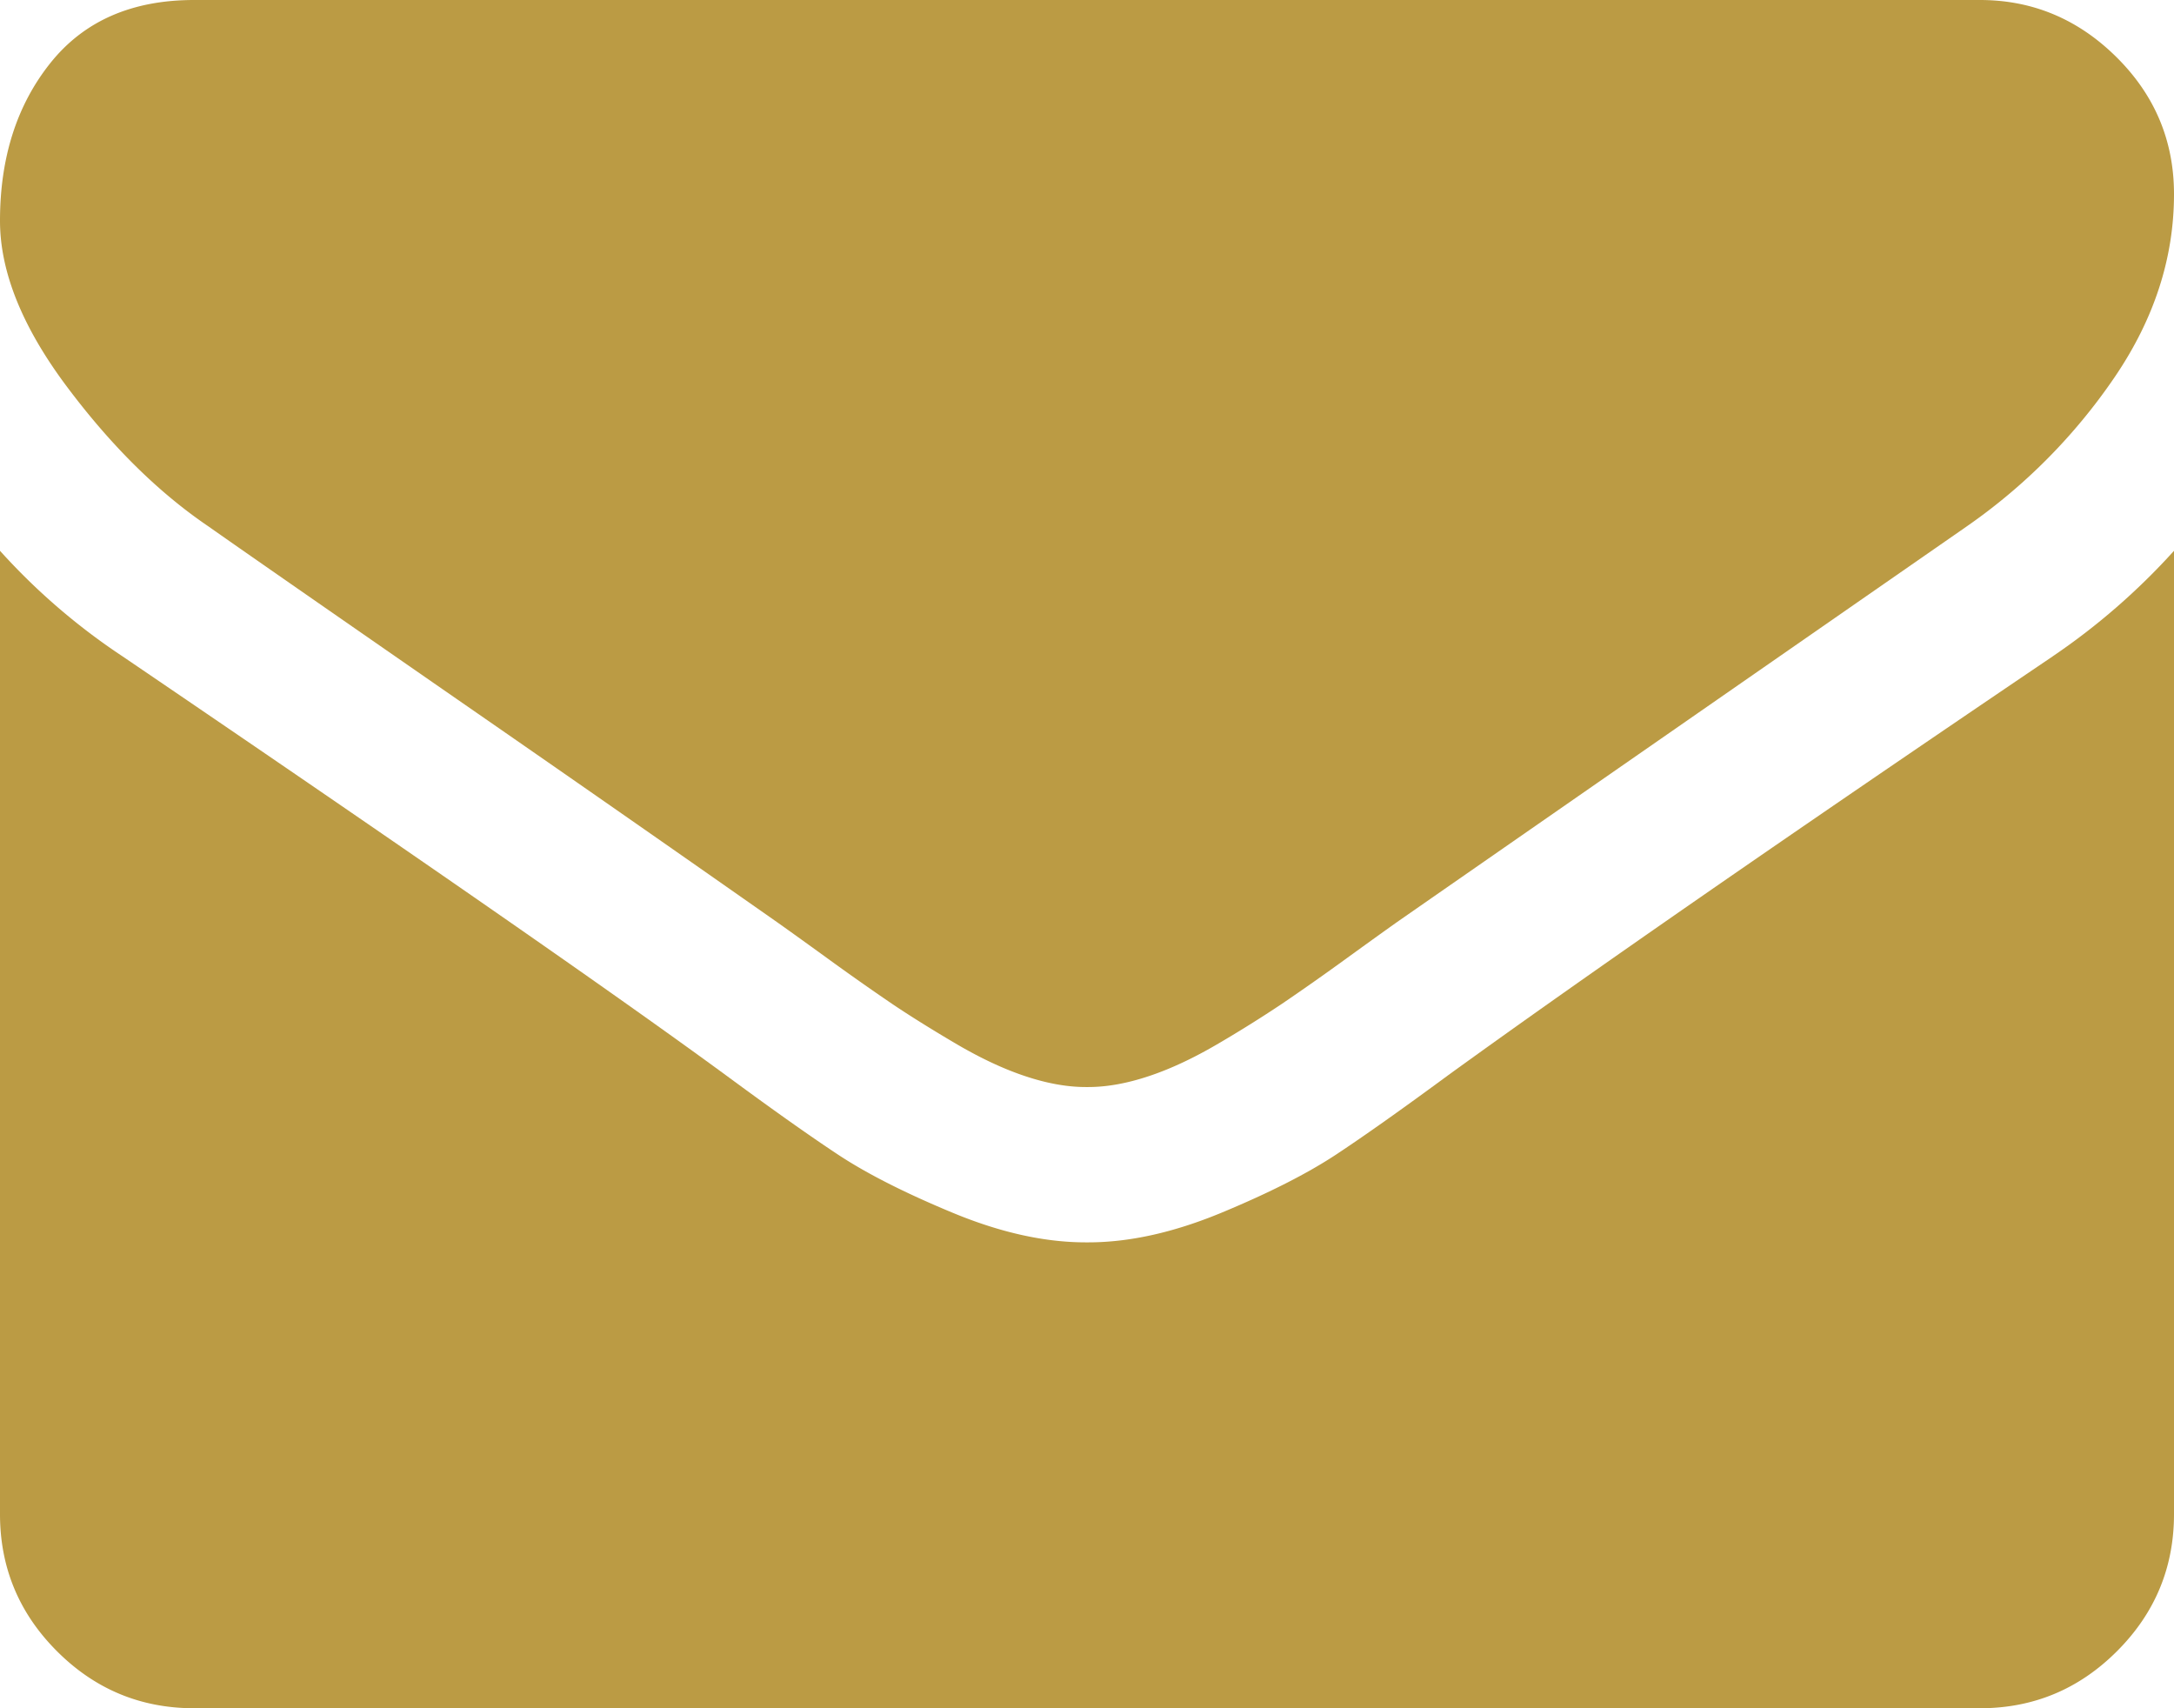
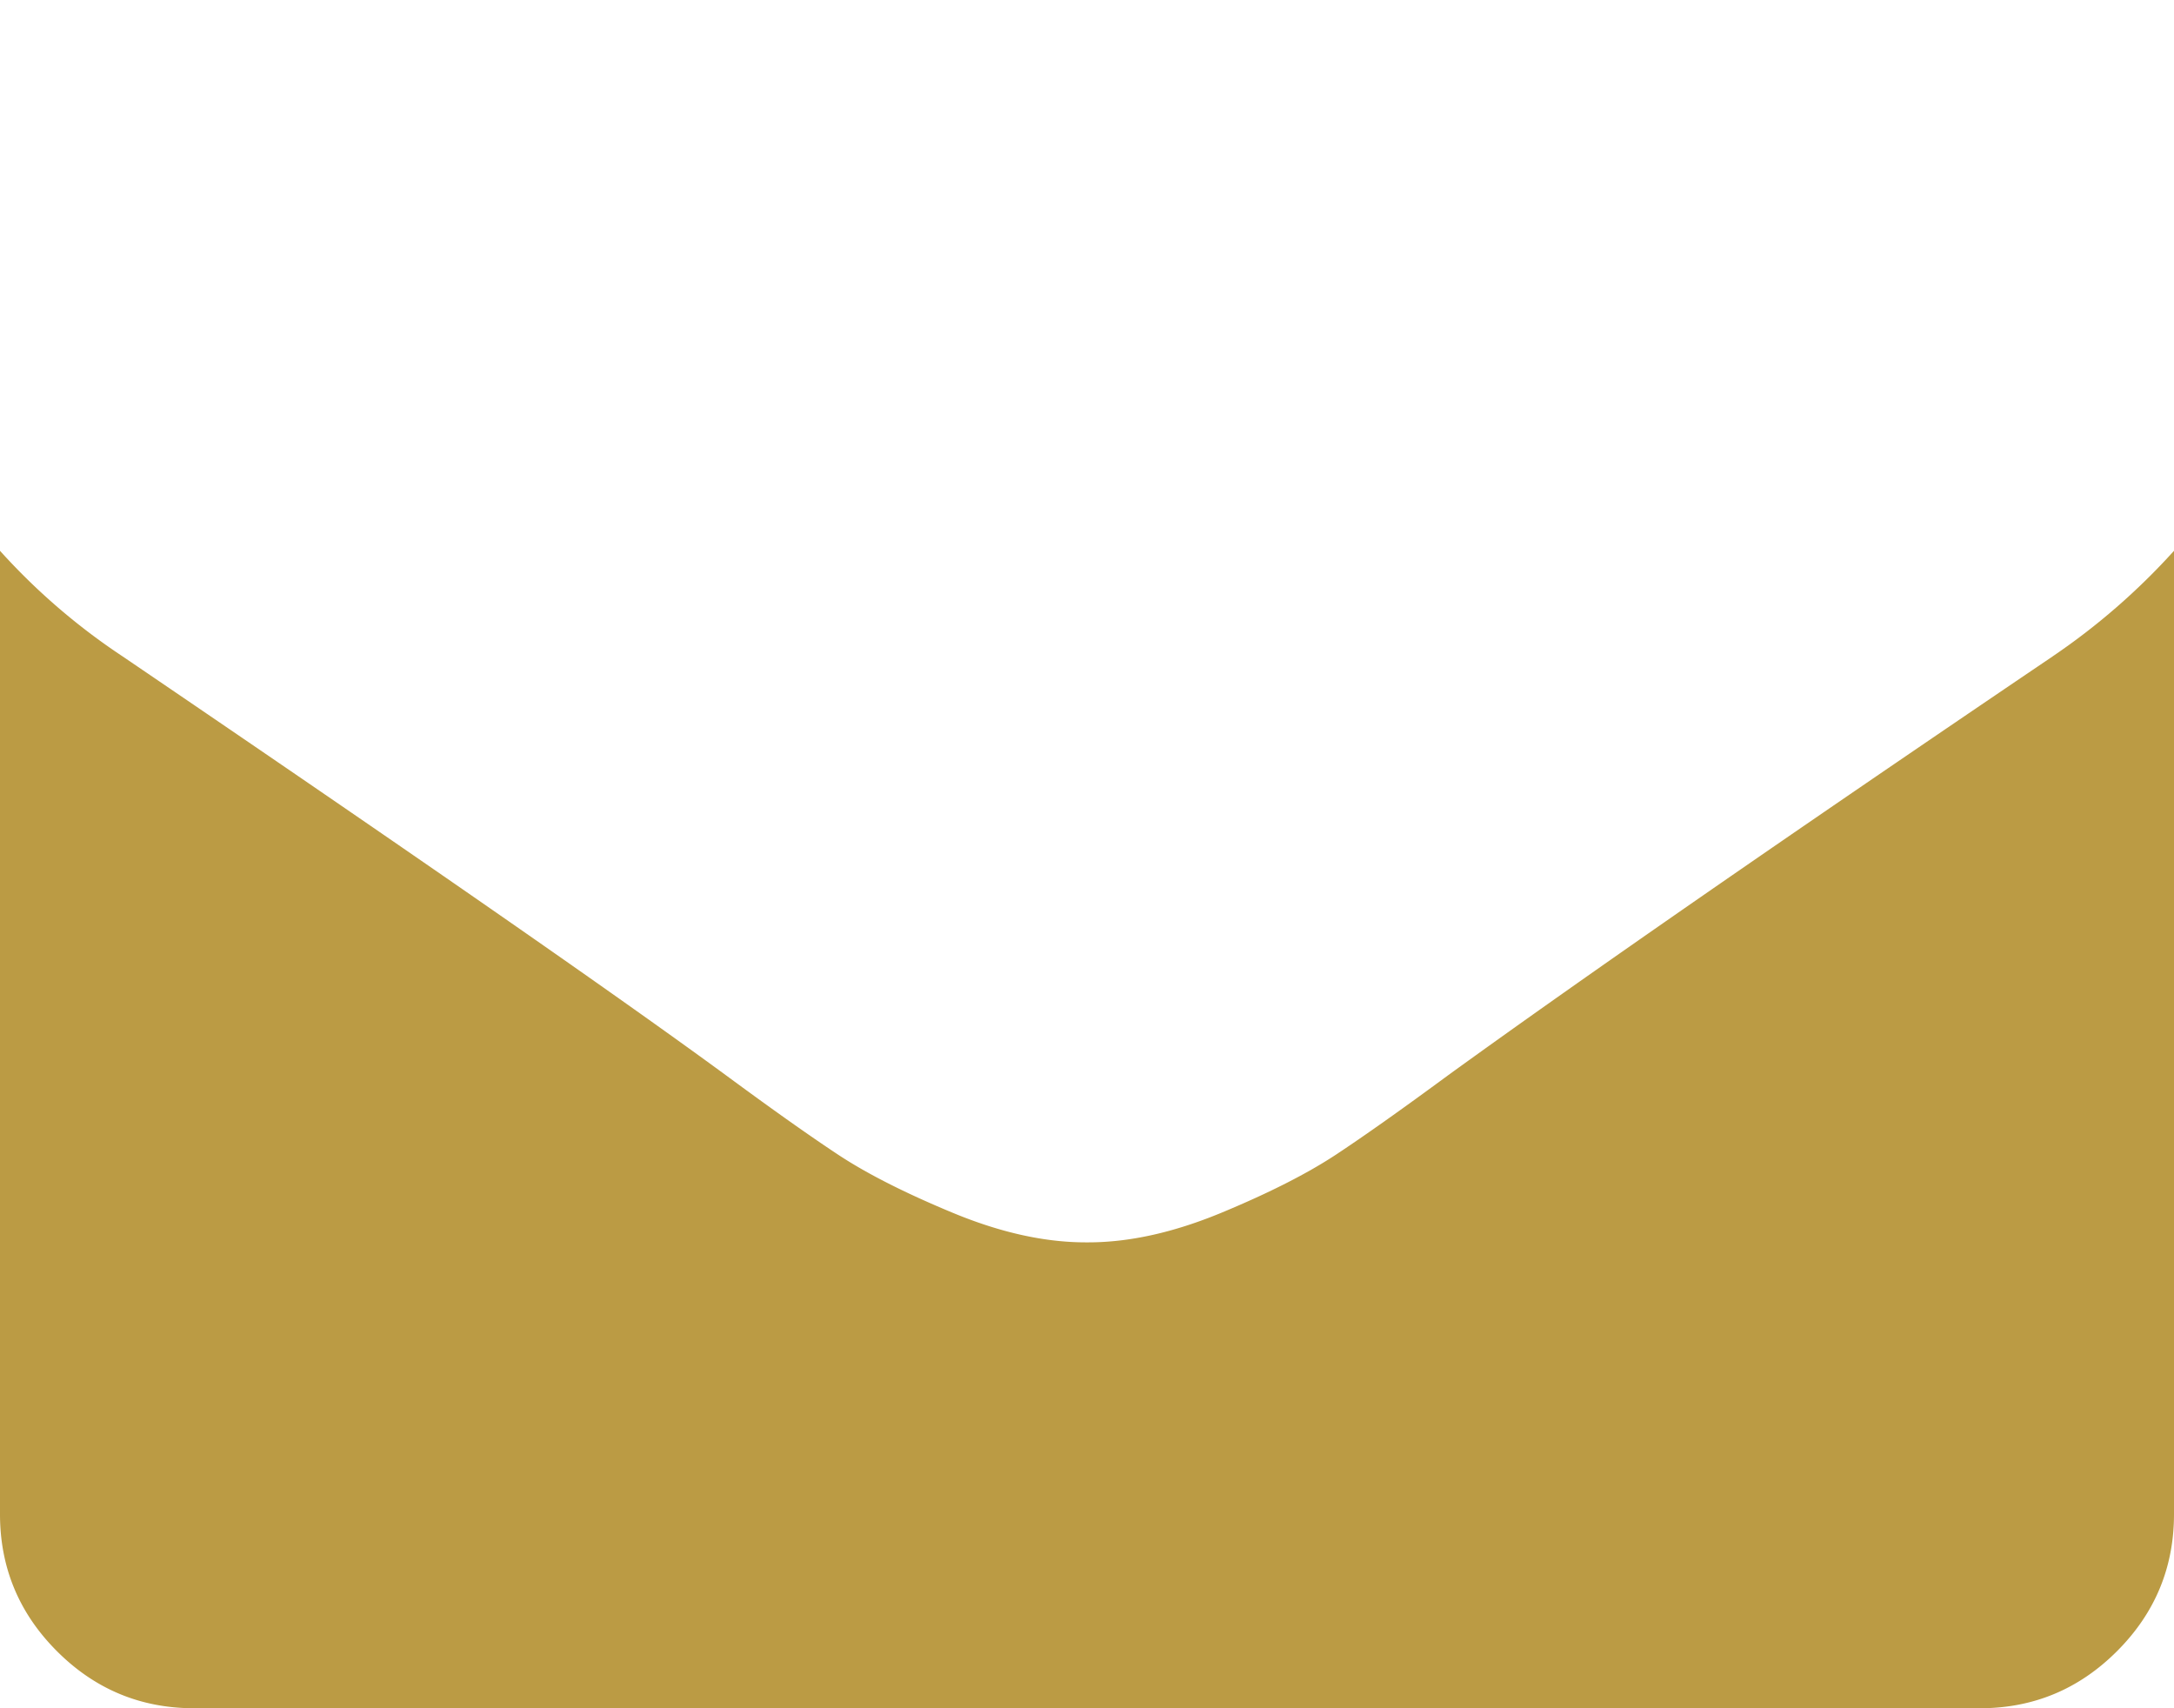
<svg xmlns="http://www.w3.org/2000/svg" width="84" height="66" fill="none">
-   <path d="M8.062 20.344c1.063.75 4.266 2.977 9.61 6.68a2350.35 2350.35 0 0112.28 8.554c.313.219.977.695 1.993 1.43a97.368 97.368 0 002.53 1.781c.673.453 1.485.961 2.439 1.523.953.562 1.851.985 2.695 1.265.844.282 1.625.422 2.344.422h.094c.719 0 1.5-.14 2.344-.422.844-.28 1.743-.703 2.696-1.264a49.557 49.557 0 002.437-1.524 97.348 97.348 0 002.531-1.781c1.015-.735 1.68-1.211 1.992-1.43 2.875-2 10.188-7.078 21.938-15.235a22.265 22.265 0 005.718-5.766C83.234 12.328 84 9.97 84 7.5c0-2.063-.743-3.828-2.227-5.297C80.288.734 78.53 0 76.5 0h-69C5.094 0 3.242.812 1.945 2.437.648 4.062 0 6.094 0 8.531c0 1.969.86 4.102 2.578 6.399 1.718 2.297 3.547 4.102 5.484 5.414z" fill="#BB9B44" />
  <path d="M79.312 25.36c-10.25 6.936-18.031 12.327-23.343 16.172-1.781 1.312-3.226 2.336-4.336 3.07-1.11.734-2.586 1.484-4.43 2.25C45.36 47.617 43.642 48 42.048 48h-.095c-1.594 0-3.313-.382-5.156-1.149-1.844-.765-3.32-1.515-4.43-2.25-1.109-.733-2.554-1.757-4.335-3.07-4.22-3.093-11.985-8.484-23.297-16.172A24.83 24.83 0 010 21.281V58.5c0 2.064.734 3.829 2.203 5.298C3.672 65.267 5.438 66 7.5 66h69c2.063 0 3.828-.735 5.297-2.204 1.47-1.47 2.203-3.234 2.203-5.298V21.281a25.85 25.85 0 01-4.688 4.078z" fill="#BB9B44" />
</svg>